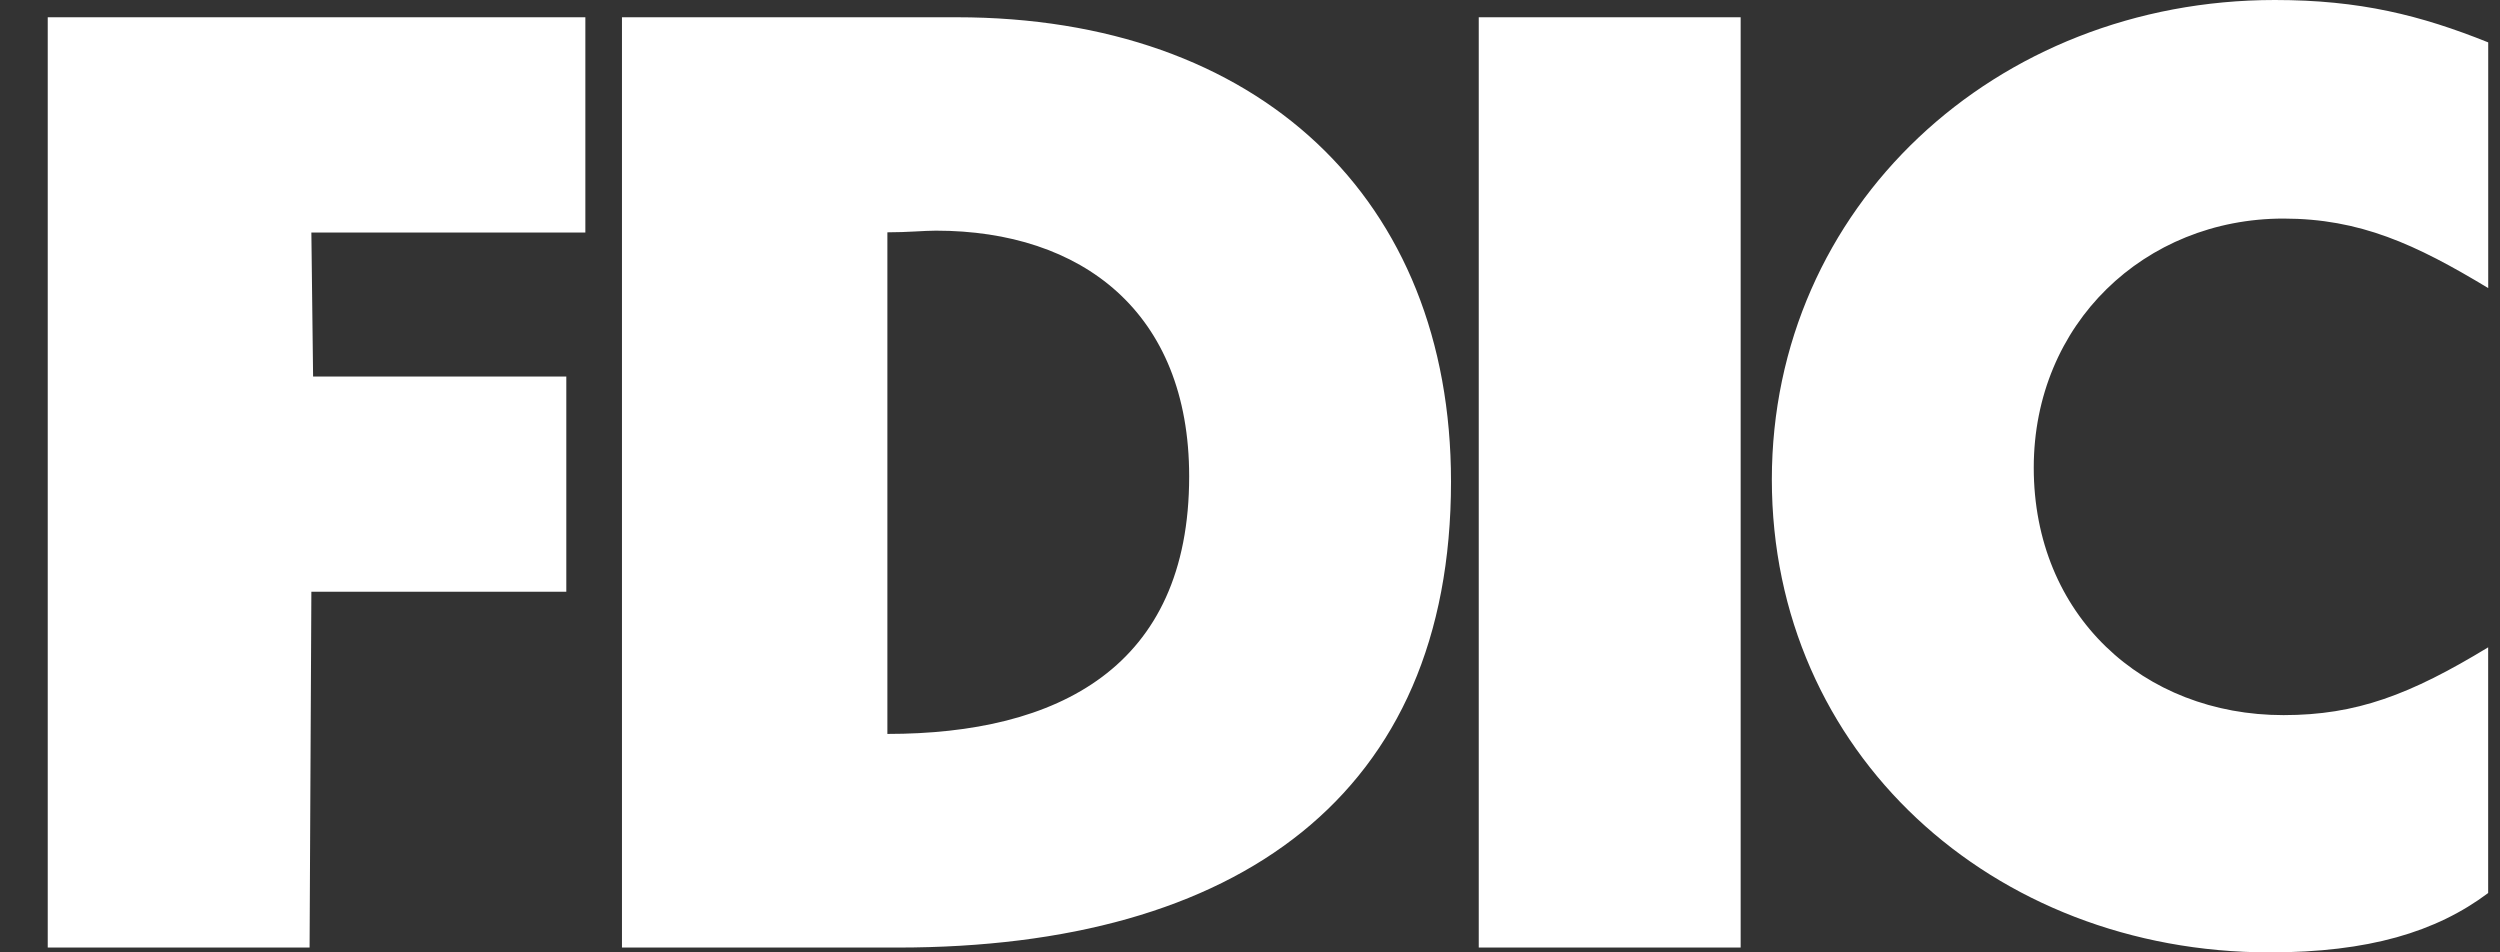
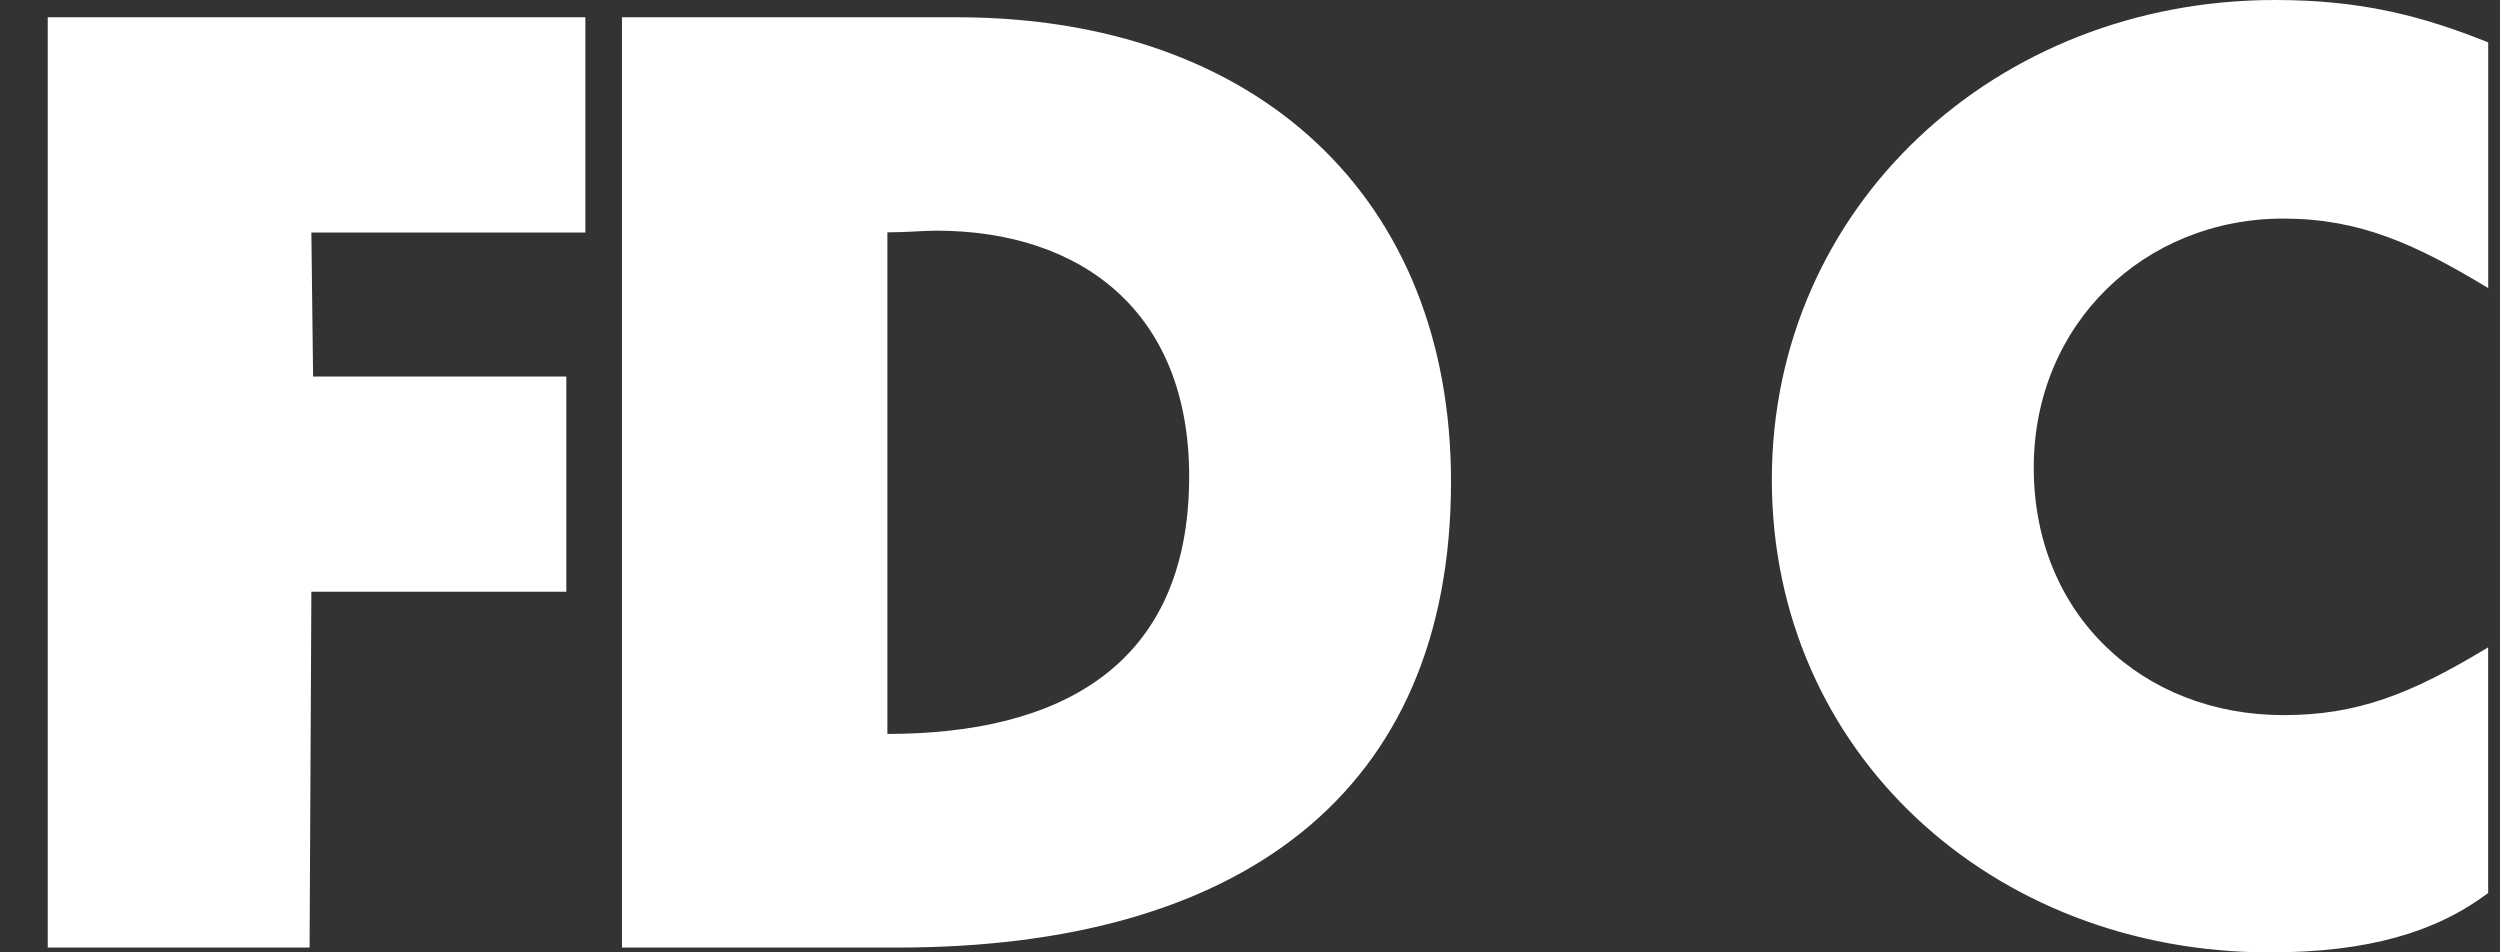
<svg xmlns="http://www.w3.org/2000/svg" width="42" height="16" viewBox="0 0 42 16" fill="none">
  <rect x="0" y="0" width="42" height="16" fill="#333333" stroke="none" />
-   <path d="M10.449 0.29H16.072C21.142 0.29 24.377 3.336 24.377 8.091C24.377 13.357 20.793 15.919 15.082 15.919H10.449V0.29ZM15.724 3.875C15.52 3.875 15.258 3.903 14.908 3.903V12.33C17.764 12.33 19.978 11.22 19.978 8.003C19.978 5.241 18.172 3.875 15.724 3.875ZM41.802 4.84V0.712C40.665 0.256 39.645 0 38.218 0C33.526 0 29.767 3.473 29.767 8.057C29.767 12.64 33.468 16 38.13 16C39.791 16 40.927 15.658 41.801 15.003V10.875C40.49 11.672 39.587 12.014 38.363 12.014C36.003 12.014 34.167 10.335 34.167 7.857C34.167 5.437 36.032 3.672 38.363 3.672C39.645 3.673 40.578 4.1 41.802 4.84ZM0.802 0.29V15.919H5.201L5.231 9.941H9.514V6.326H5.26L5.231 3.906H9.834V0.29H0.802ZM24.843 15.919H29.243V0.29H24.843V15.919Z" fill="white" />
+   <path d="M10.449 0.29H16.072C21.142 0.29 24.377 3.336 24.377 8.091C24.377 13.357 20.793 15.919 15.082 15.919H10.449V0.29ZM15.724 3.875C15.52 3.875 15.258 3.903 14.908 3.903V12.33C17.764 12.33 19.978 11.22 19.978 8.003C19.978 5.241 18.172 3.875 15.724 3.875ZM41.802 4.84V0.712C40.665 0.256 39.645 0 38.218 0C33.526 0 29.767 3.473 29.767 8.057C29.767 12.64 33.468 16 38.13 16C39.791 16 40.927 15.658 41.801 15.003V10.875C40.49 11.672 39.587 12.014 38.363 12.014C36.003 12.014 34.167 10.335 34.167 7.857C34.167 5.437 36.032 3.672 38.363 3.672C39.645 3.673 40.578 4.1 41.802 4.84ZM0.802 0.29V15.919H5.201L5.231 9.941H9.514V6.326H5.26L5.231 3.906H9.834V0.29H0.802ZM24.843 15.919H29.243V0.29V15.919Z" fill="white" />
</svg>